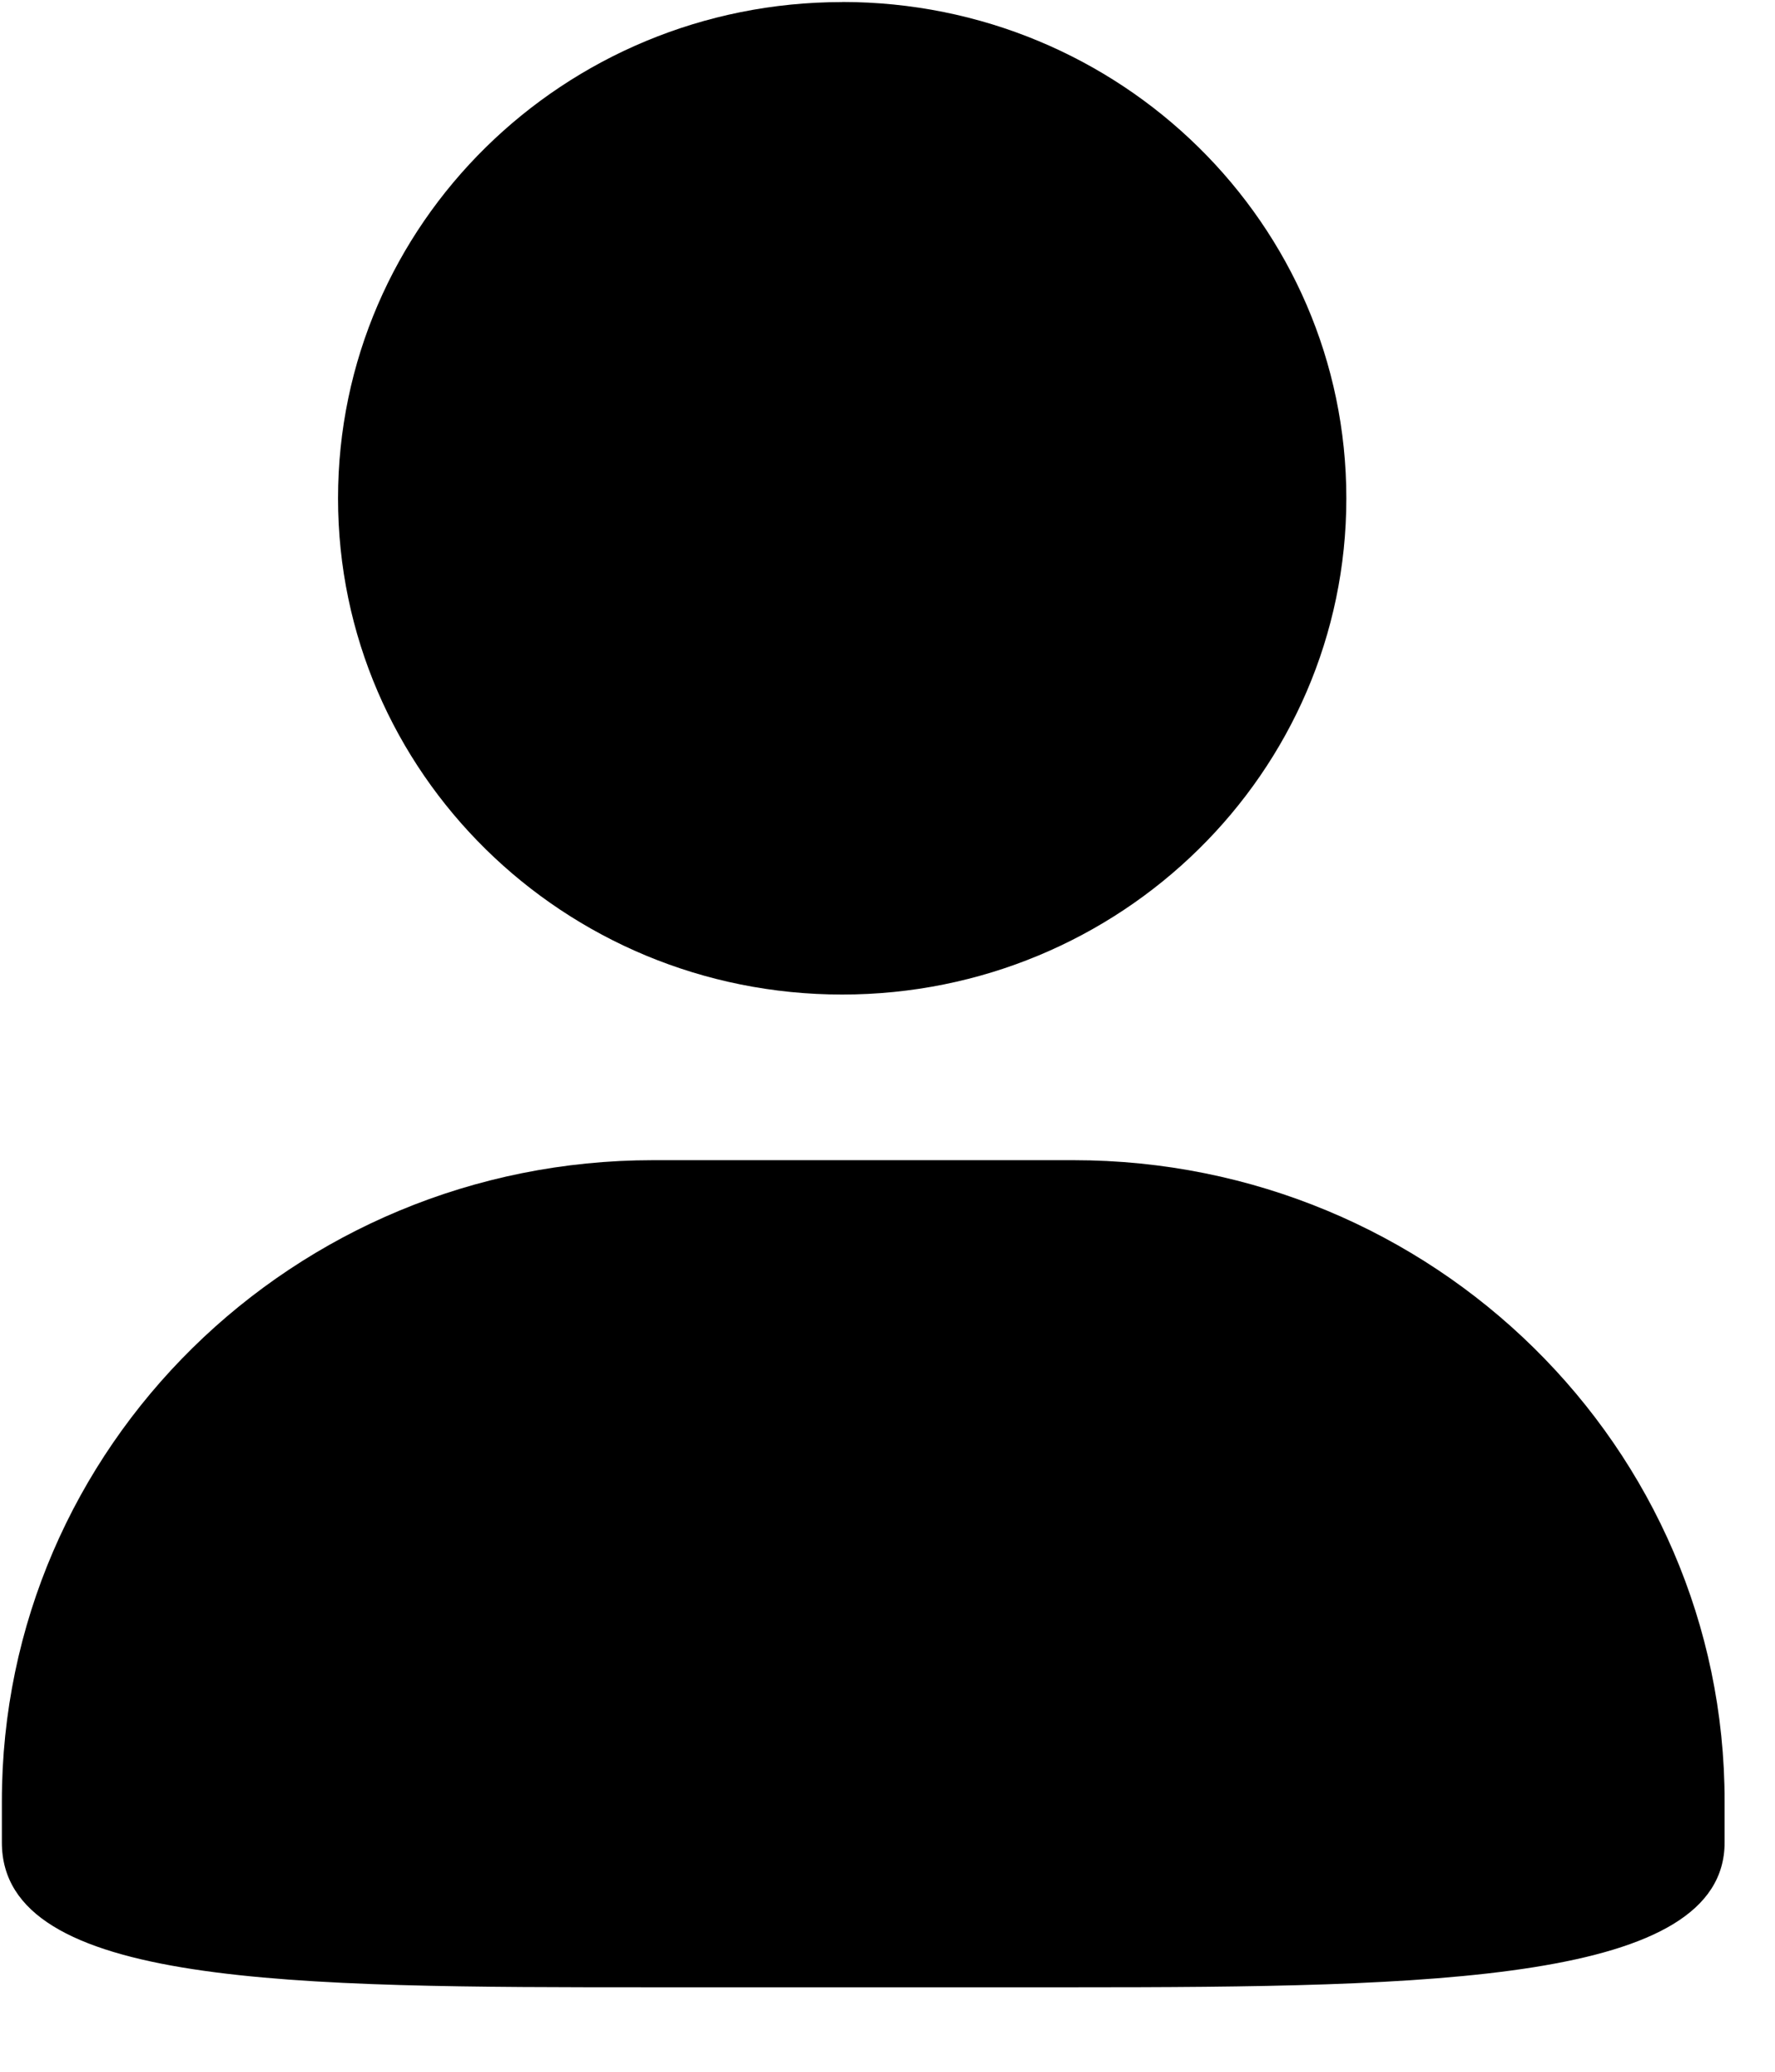
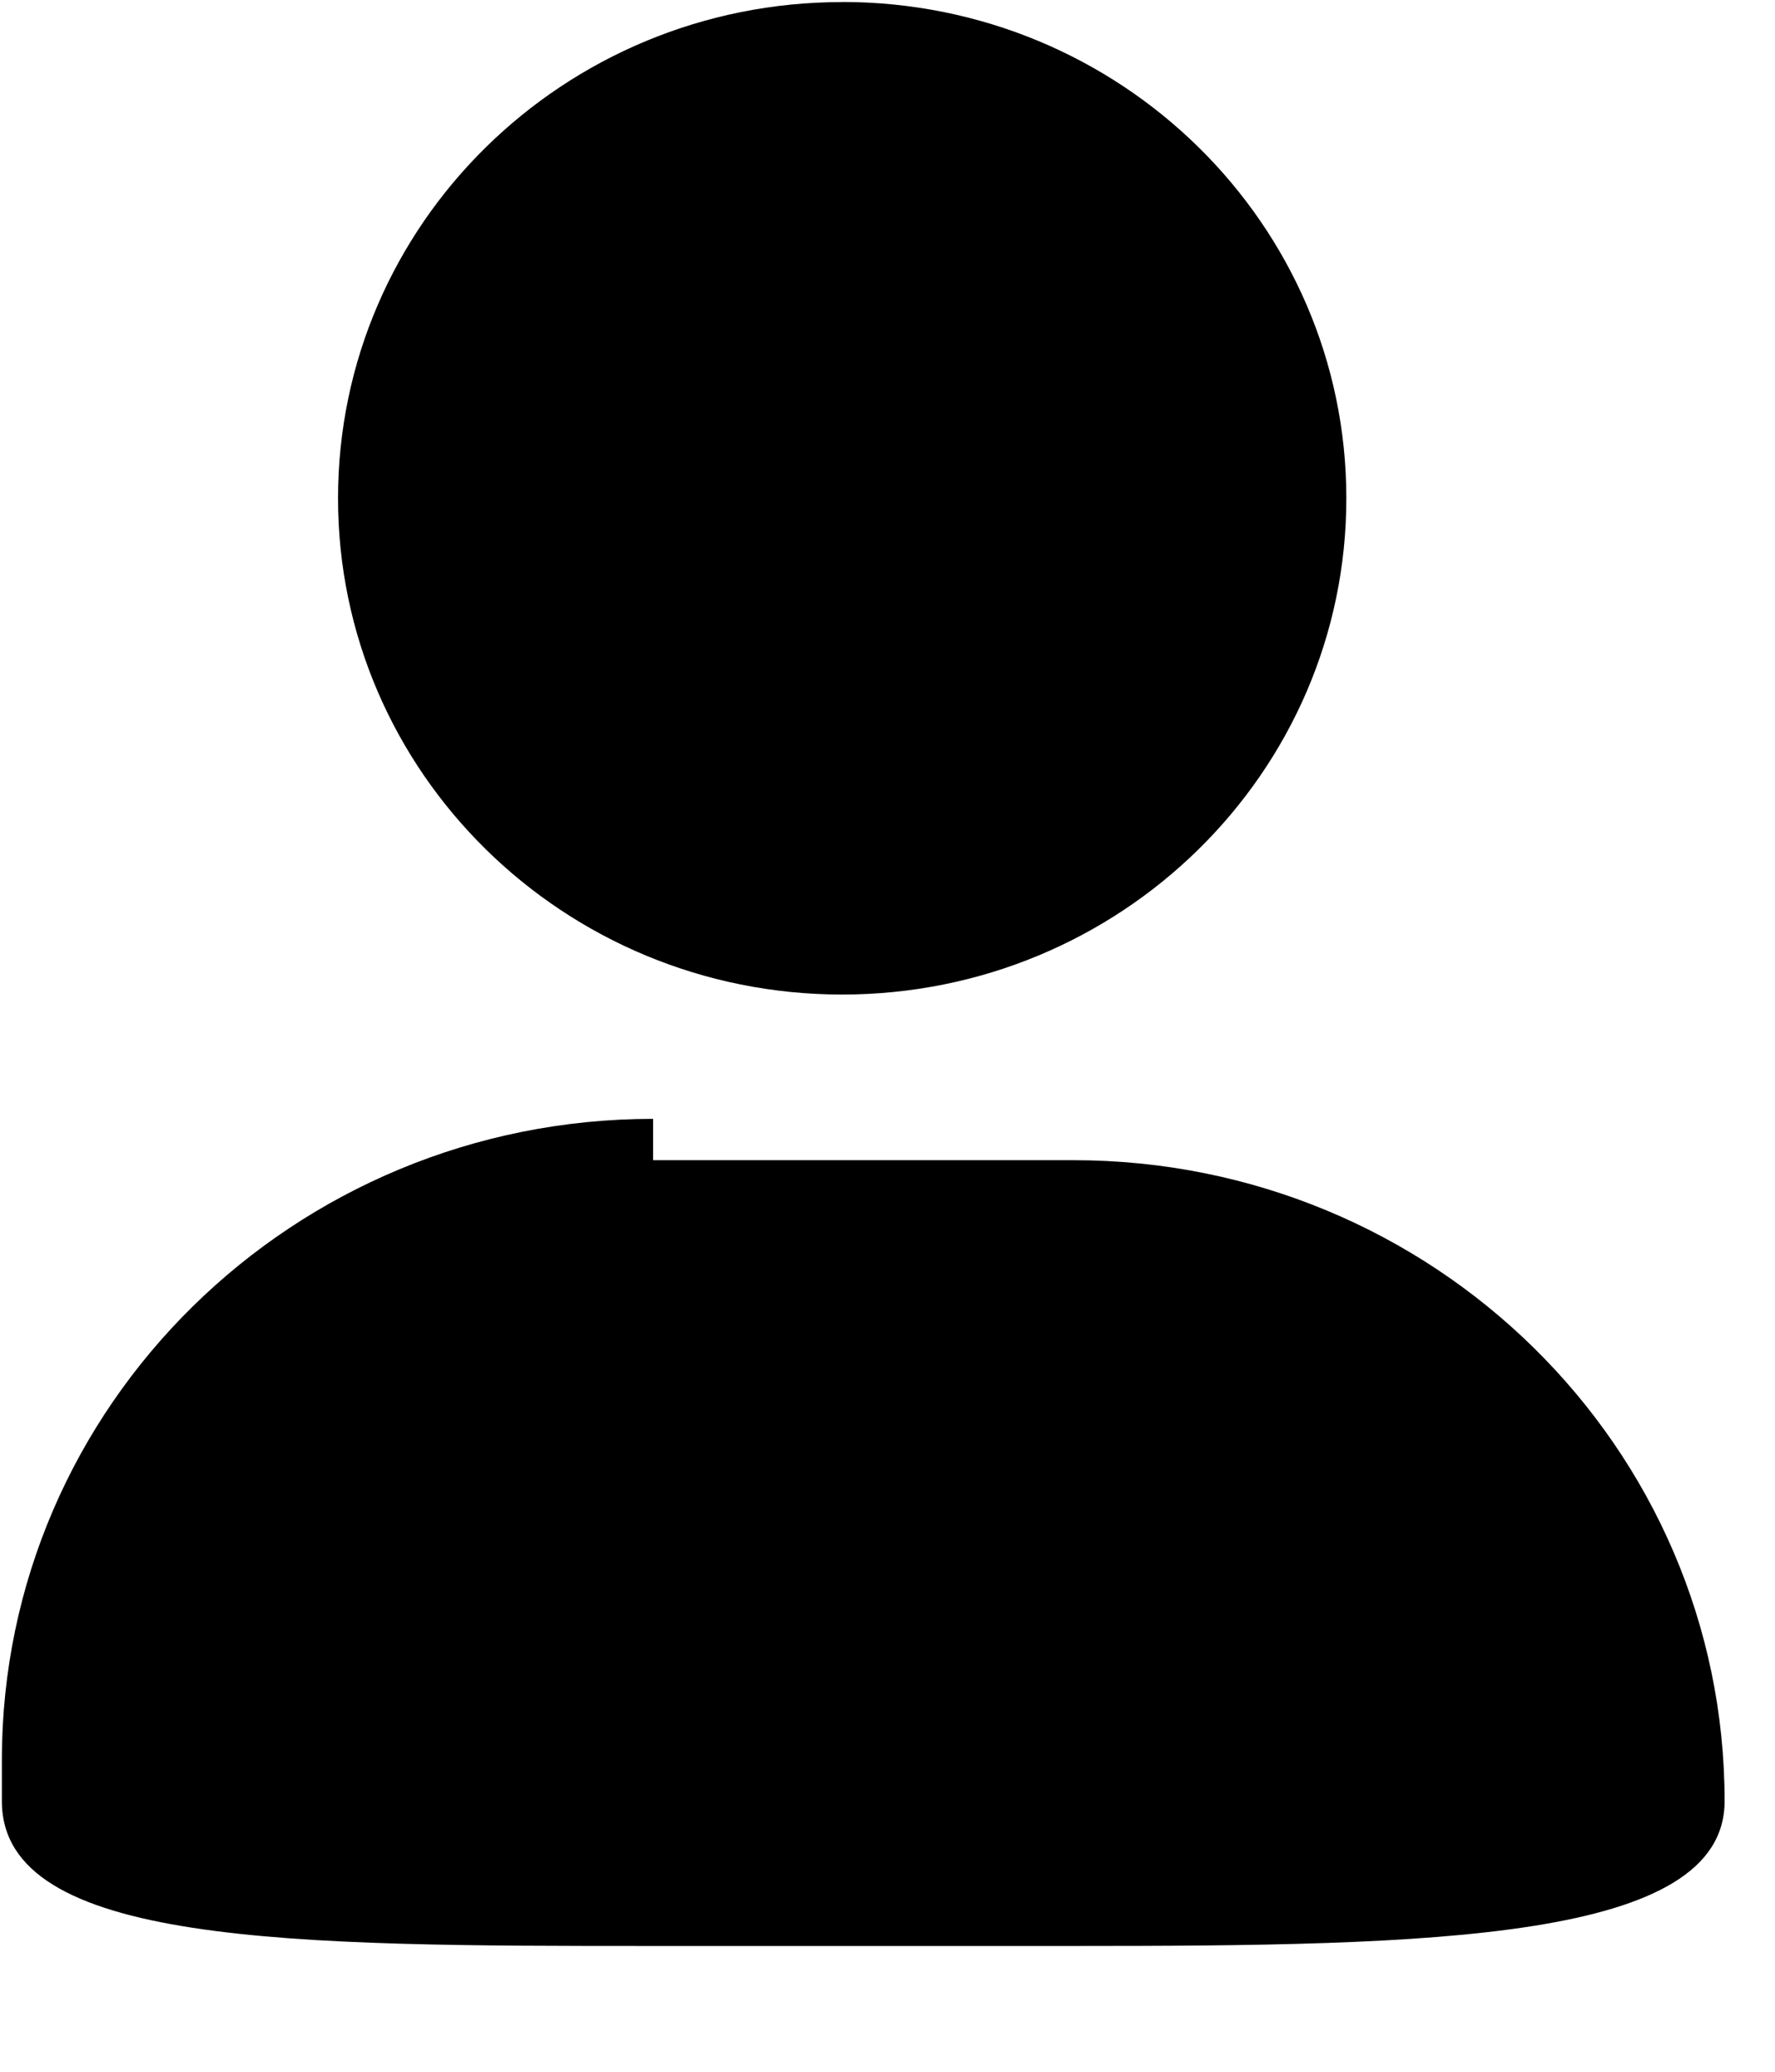
<svg xmlns="http://www.w3.org/2000/svg" width="18" height="21">
-   <path d="M8.54.02c2.824 0 5.113 2.253 5.113 5.031 0 2.778-2.289 5.03-5.113 5.03-2.823 0-5.112-2.252-5.112-5.03 0-2.779 2.29-5.03 5.112-5.03zm0 0c2.824 0 5.113 2.253 5.113 5.031 0 2.778-2.289 5.03-5.113 5.03-2.823 0-5.112-2.252-5.112-5.03 0-2.779 2.29-5.03 5.112-5.03zM6.623 11.76h4.262c3.647 0 6.604 2.908 6.604 6.497v.419c0 1.414-2.958 1.468-6.604 1.468H6.623c-3.647 0-6.604-.002-6.604-1.468v-.419c0-3.589 2.957-6.497 6.604-6.497z" fill="#000" fill-rule="nonzero" />
+   <path d="M8.54.02c2.824 0 5.113 2.253 5.113 5.031 0 2.778-2.289 5.03-5.113 5.03-2.823 0-5.112-2.252-5.112-5.03 0-2.779 2.29-5.03 5.112-5.03zm0 0c2.824 0 5.113 2.253 5.113 5.031 0 2.778-2.289 5.03-5.113 5.03-2.823 0-5.112-2.252-5.112-5.03 0-2.779 2.29-5.03 5.112-5.03zM6.623 11.76h4.262c3.647 0 6.604 2.908 6.604 6.497c0 1.414-2.958 1.468-6.604 1.468H6.623c-3.647 0-6.604-.002-6.604-1.468v-.419c0-3.589 2.957-6.497 6.604-6.497z" fill="#000" fill-rule="nonzero" />
</svg>